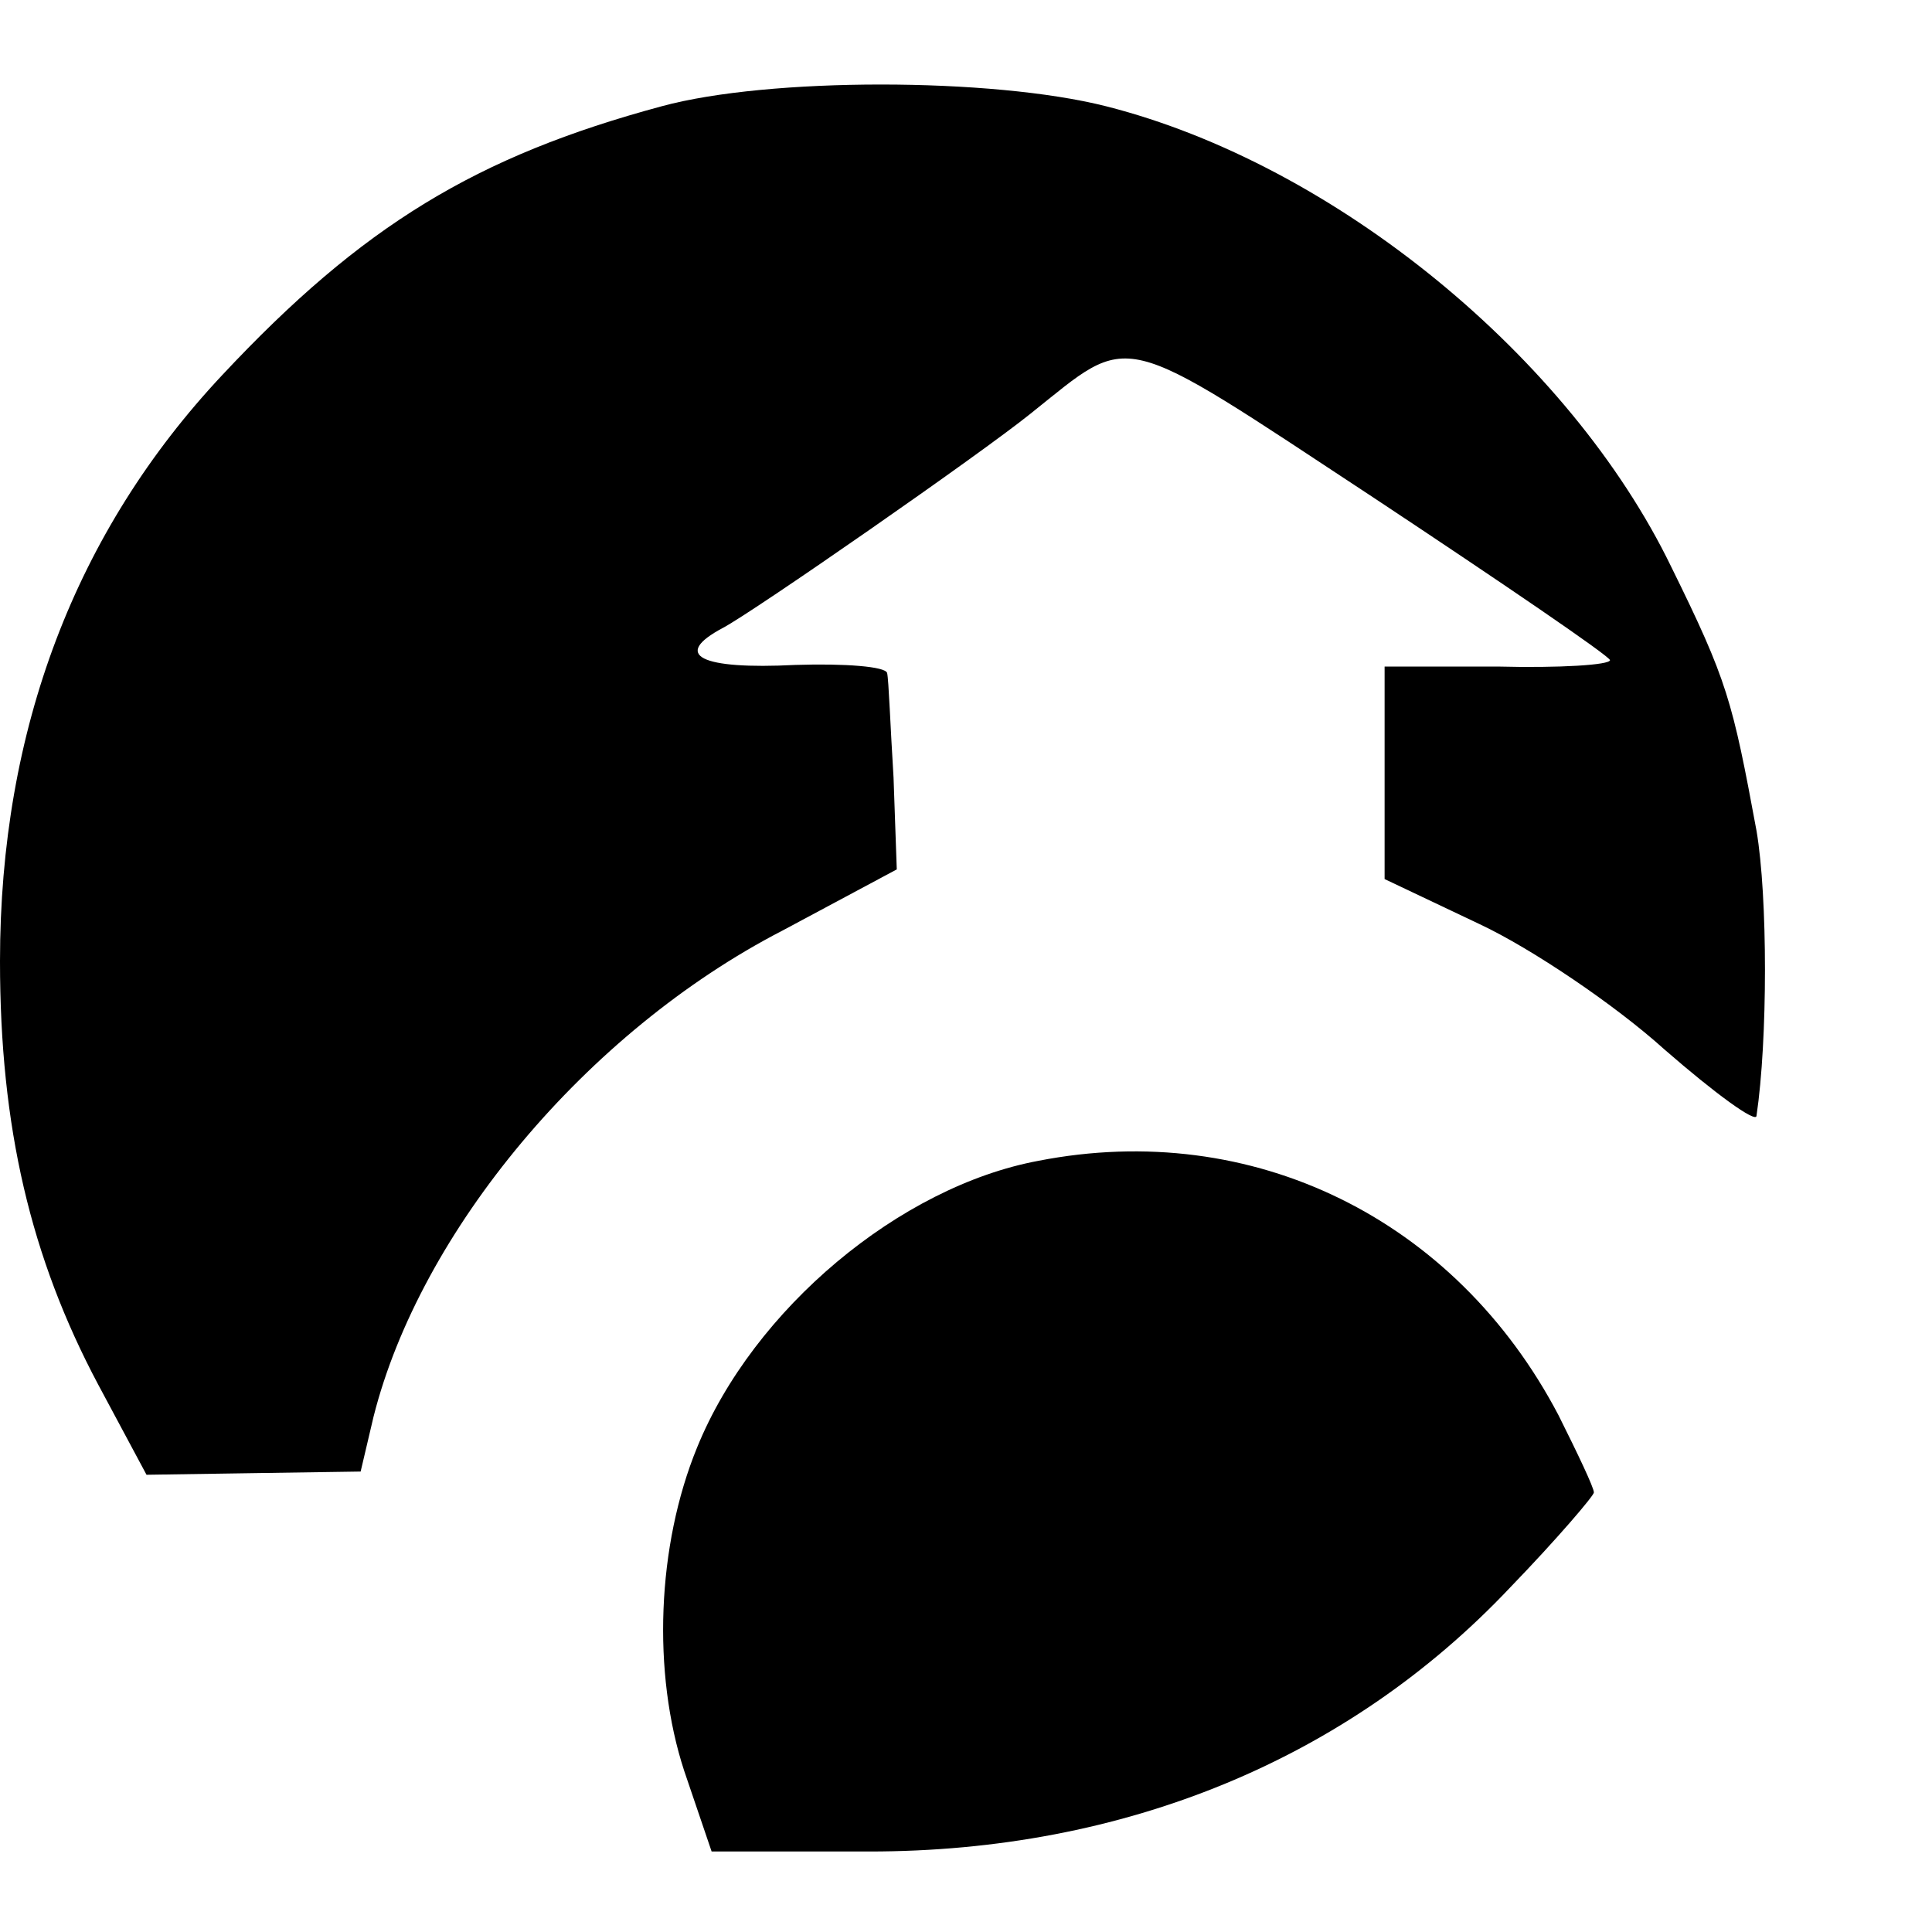
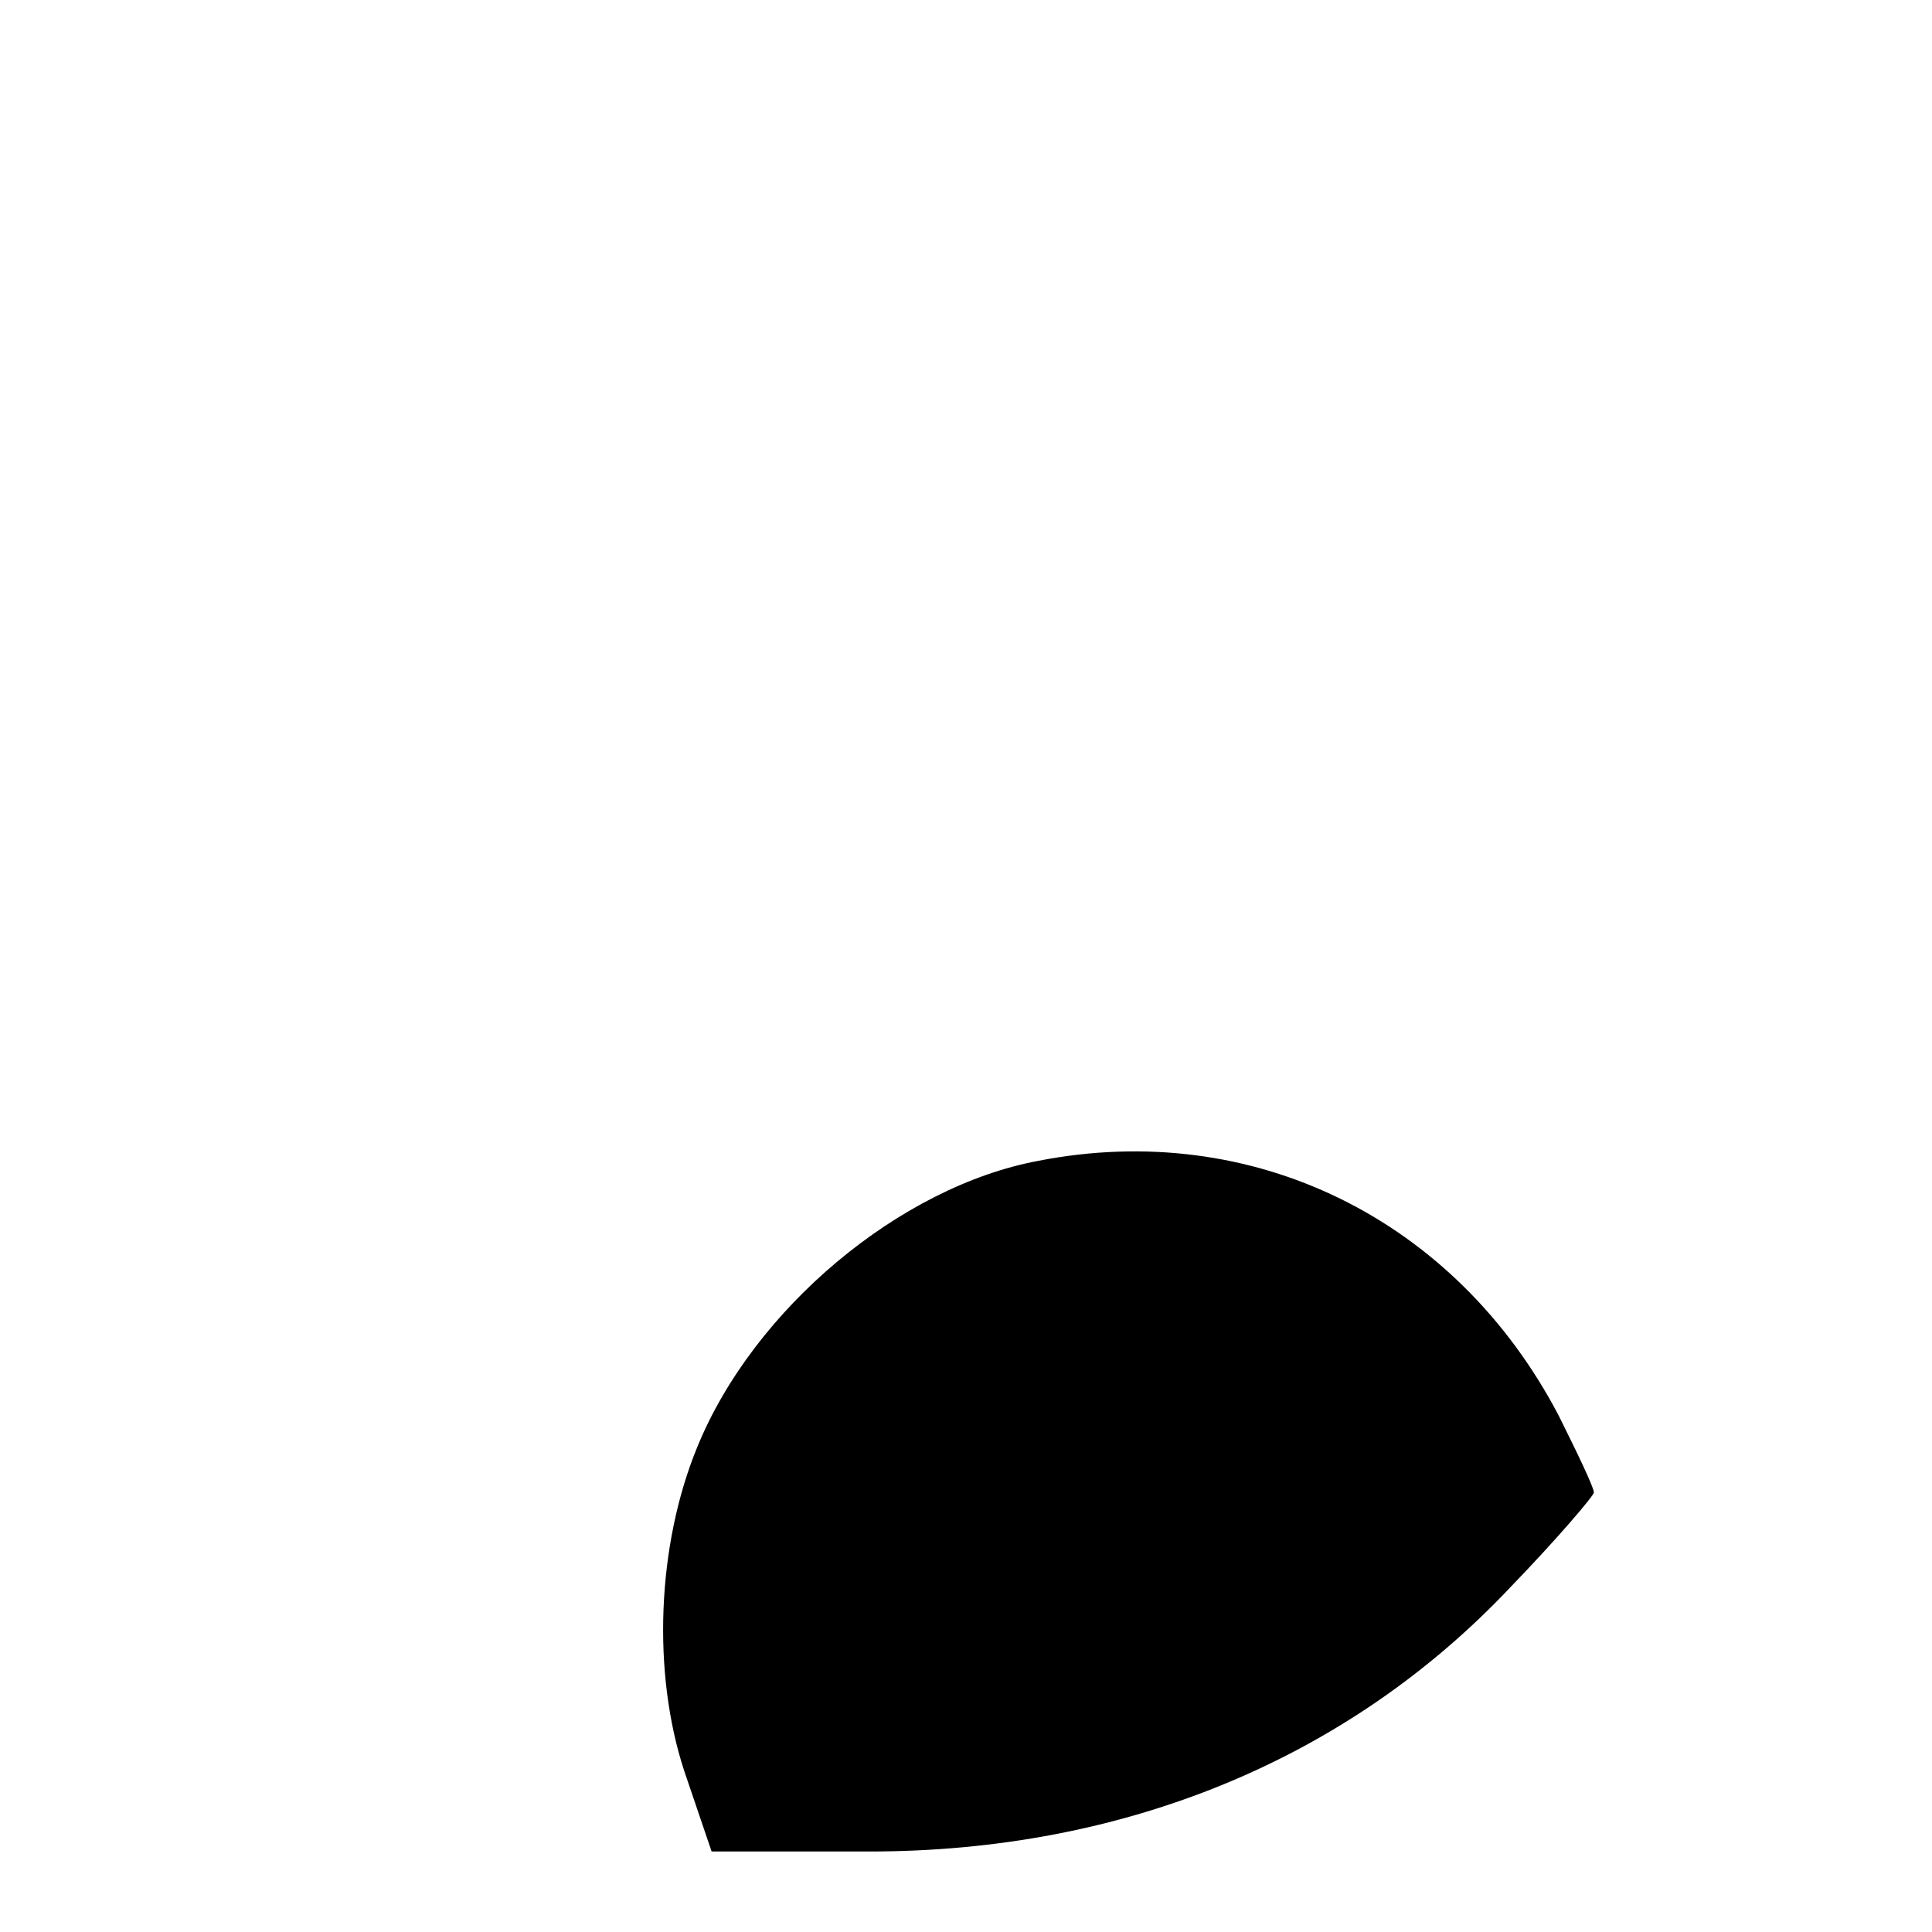
<svg xmlns="http://www.w3.org/2000/svg" version="1.0" width="120pt" height="120pt" viewBox="0 0 120 120" preserveAspectRatio="xMidYMid meet">
  <g transform="translate(0,120) scale(0.1,-0.1)" fill="#000000" stroke="none">
-     <path d="M411 1134 c-115 -31 -186 -74 -273 -167 -91 -97 -138 -220 -138 -364 0 -103 19 -184 61 -263 l30 -56 66 1 67 1 8 34 c29 115 132 239 254 302 l71 38 -2 57 c-2 32 -3 61 -4 65 -1 4 -26 6 -57 5 -59 -3 -77 6 -45 23 19 10 160 108 191 133 64 51 52 54 213 -52 80 -53 146 -98 147 -101 0 -3 -31 -5 -70 -4 l-70 0 0 -66 0 -66 59 -28 c32 -15 84 -50 115 -78 31 -27 57 -46 57 -41 7 47 7 136 0 177 -15 81 -18 93 -53 164 -63 130 -209 250 -351 286 -71 18 -210 18 -276 0z" />
    <path d="M645 479 c-86 -16 -177 -92 -212 -178 -25 -61 -28 -140 -8 -201 l17 -50 98 0 c158 0 297 57 398 164 29 30 52 57 52 59 0 3 -10 24 -22 48 -64 122 -190 184 -323 158z" />
  </g>
</svg>